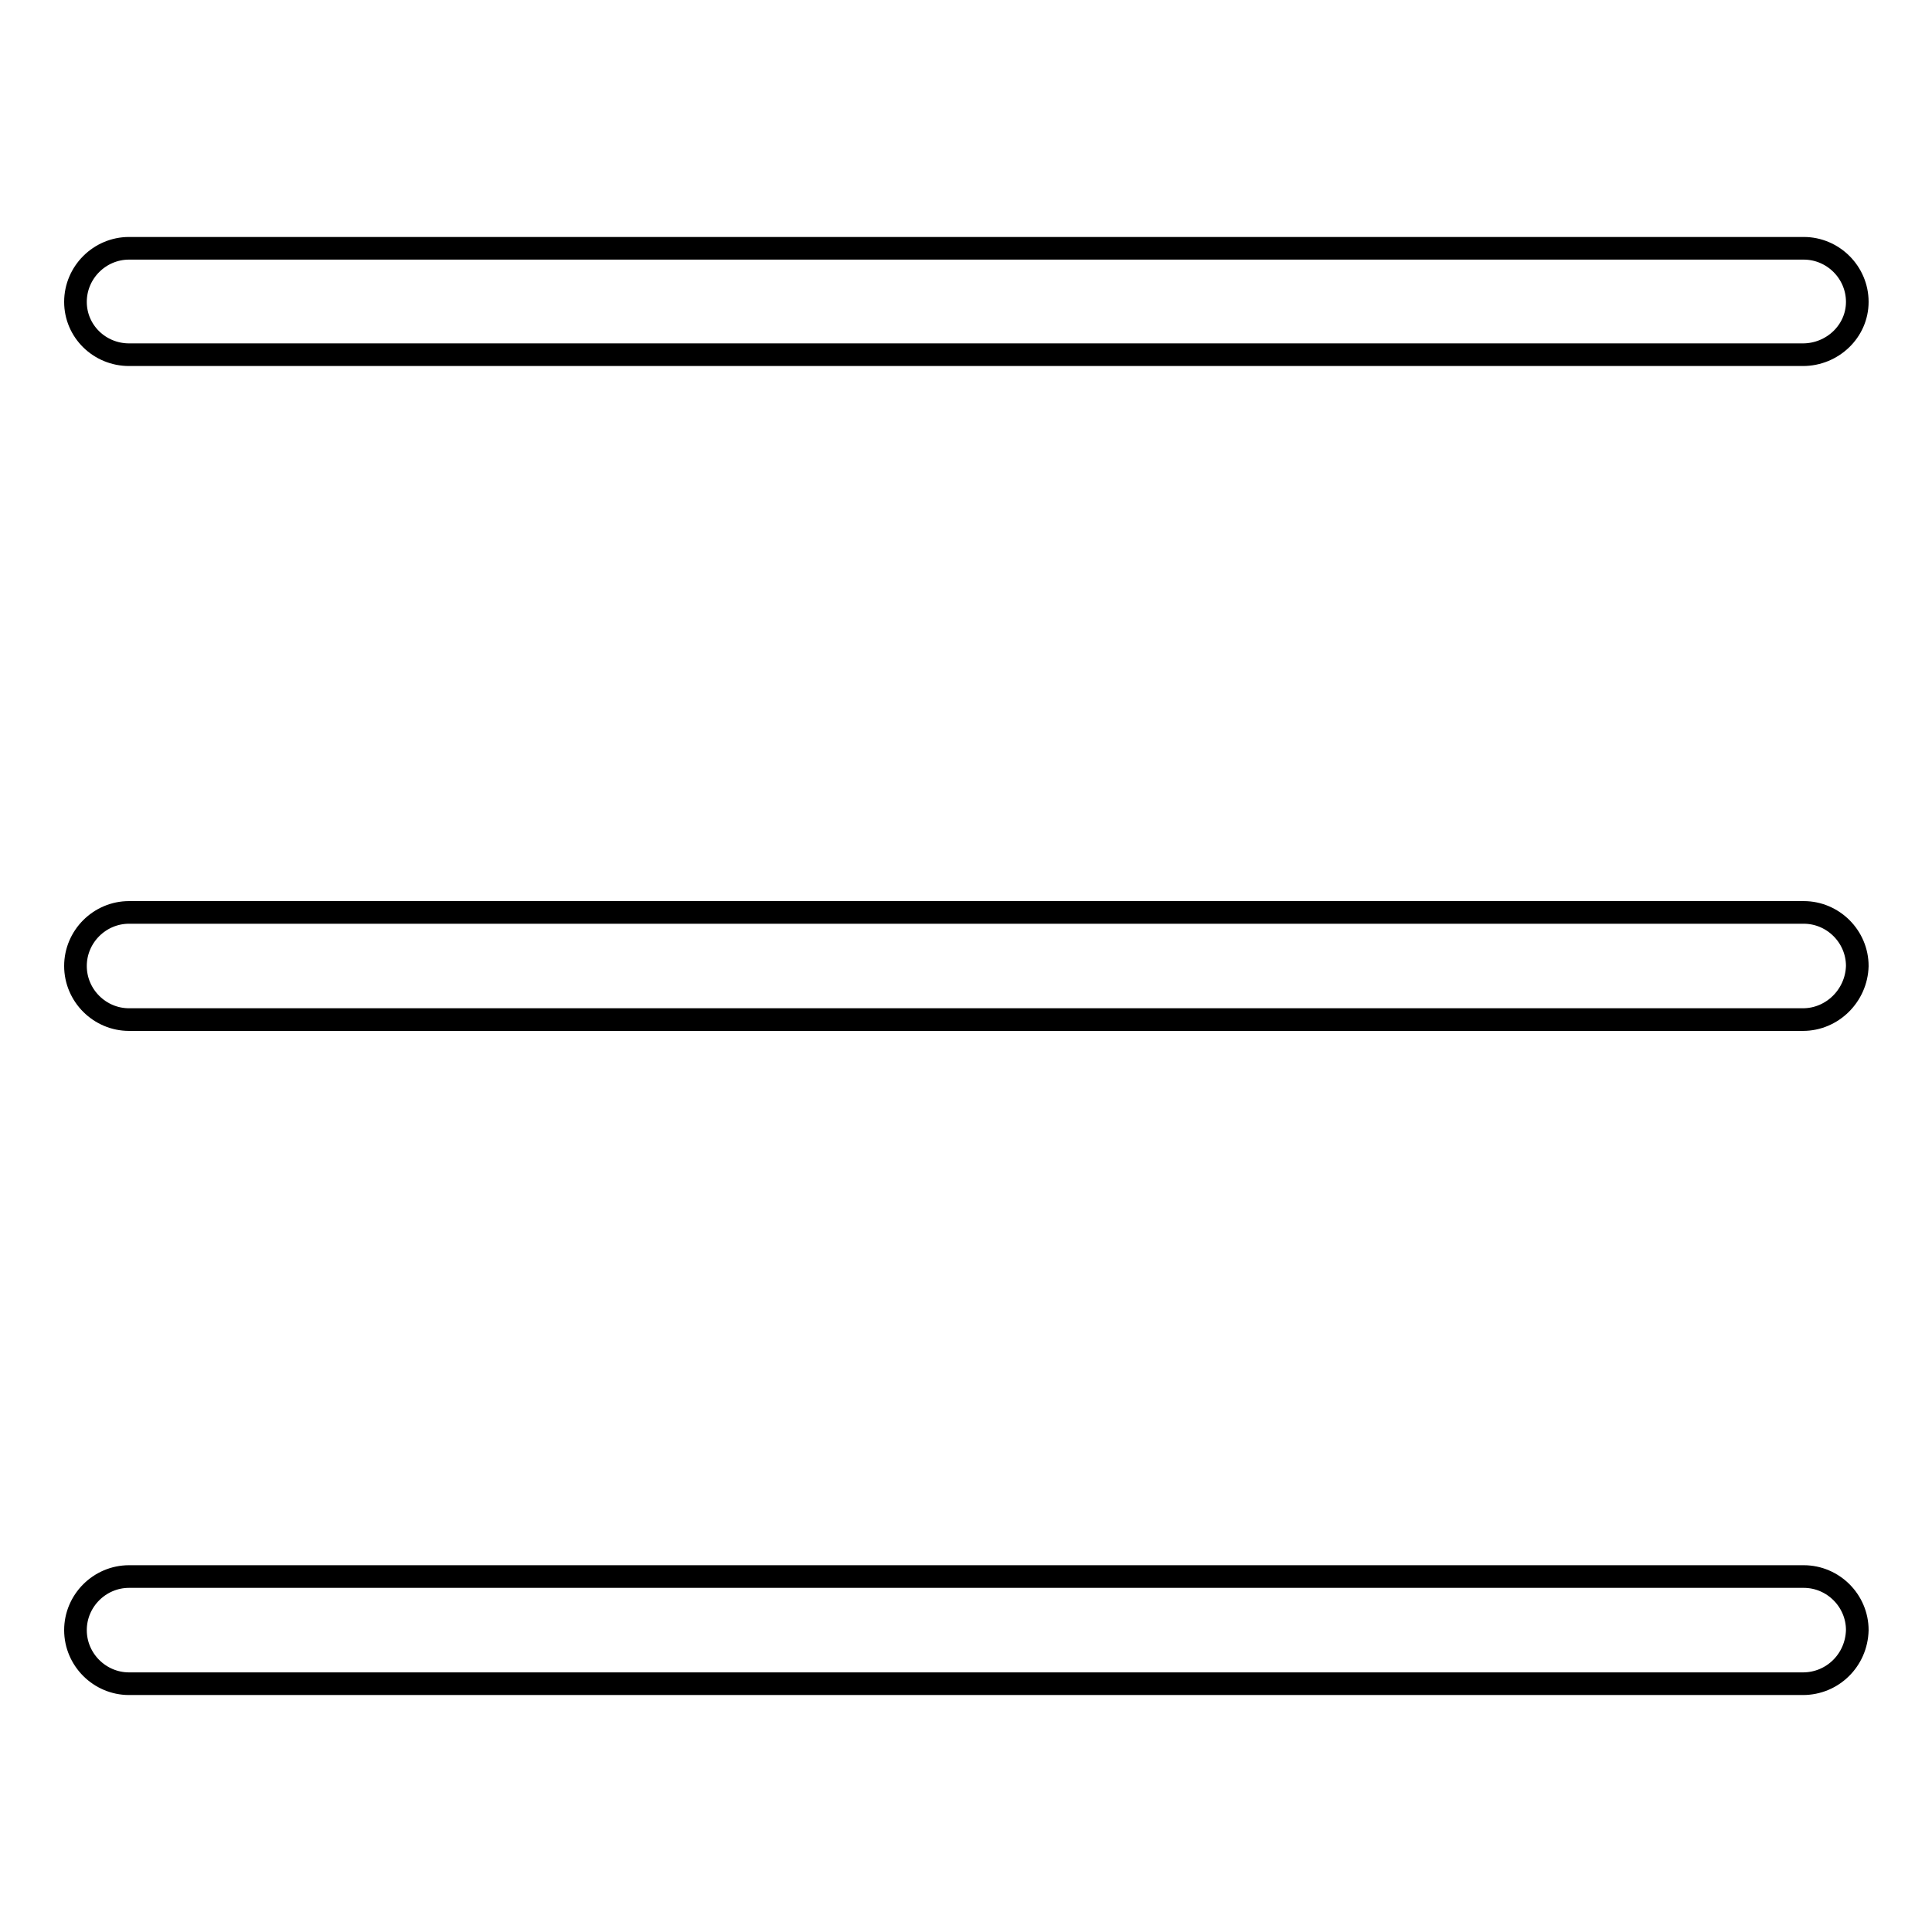
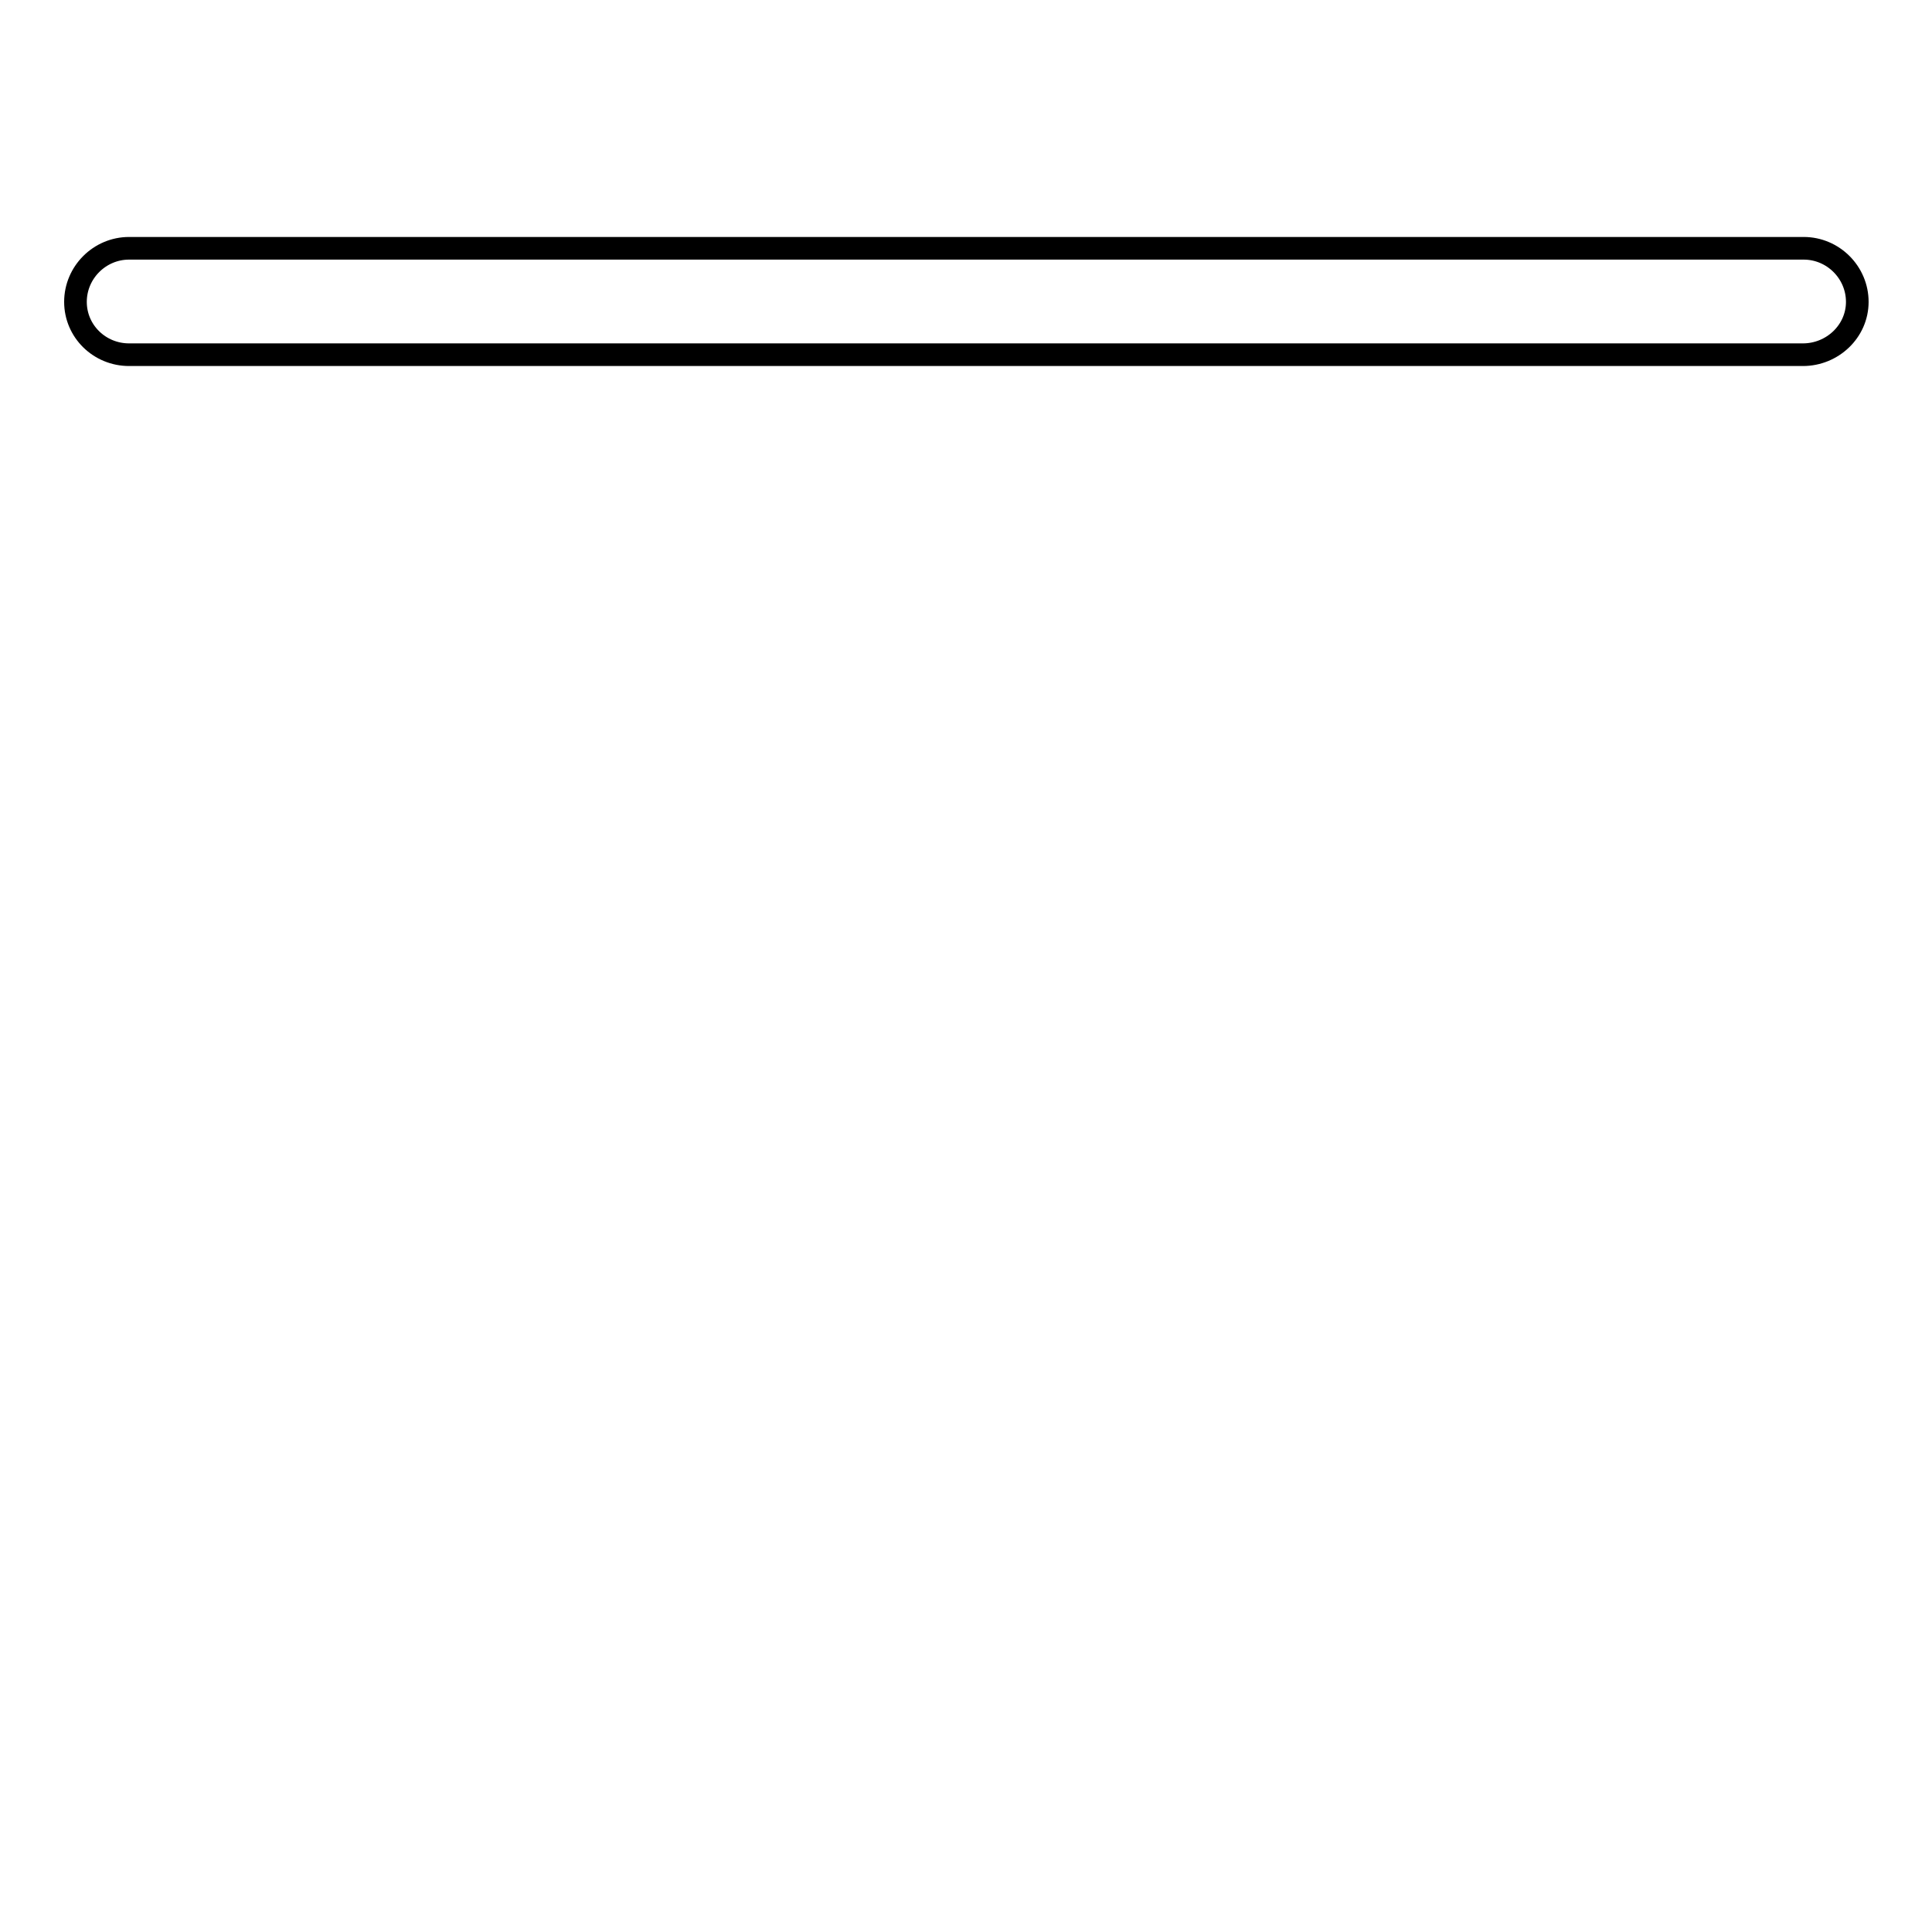
<svg xmlns="http://www.w3.org/2000/svg" version="1.1" x="0px" y="0px" viewBox="0 0 256 256" enable-background="new 0 0 256 256" xml:space="preserve">
  <g>
    <g>
      <path stroke-width="3" fill-opacity="0" stroke="#000000" d="M238.9,47H17.1C13.2,47,10,43.9,10,40s3.2-7.1,7.1-7.1h221.9c3.9,0,7.1,3.2,7.1,7.1S242.8,47,238.9,47L238.9,47z" />
-       <path stroke-width="3" fill-opacity="0" stroke="#000000" d="M238.9,135.1H17.1c-3.9,0-7.1-3.2-7.1-7.1c0-3.9,3.2-7.1,7.1-7.1h221.9c3.9,0,7.1,3.2,7.1,7.1C246,131.9,242.8,135.1,238.9,135.1L238.9,135.1z" />
-       <path stroke-width="3" fill-opacity="0" stroke="#000000" d="M238.9,223.1H17.1c-3.9,0-7.1-3.2-7.1-7.1c0-3.9,3.2-7.1,7.1-7.1h221.9c3.9,0,7.1,3.2,7.1,7.1C246,220,242.8,223.1,238.9,223.1L238.9,223.1z" />
    </g>
  </g>
</svg>